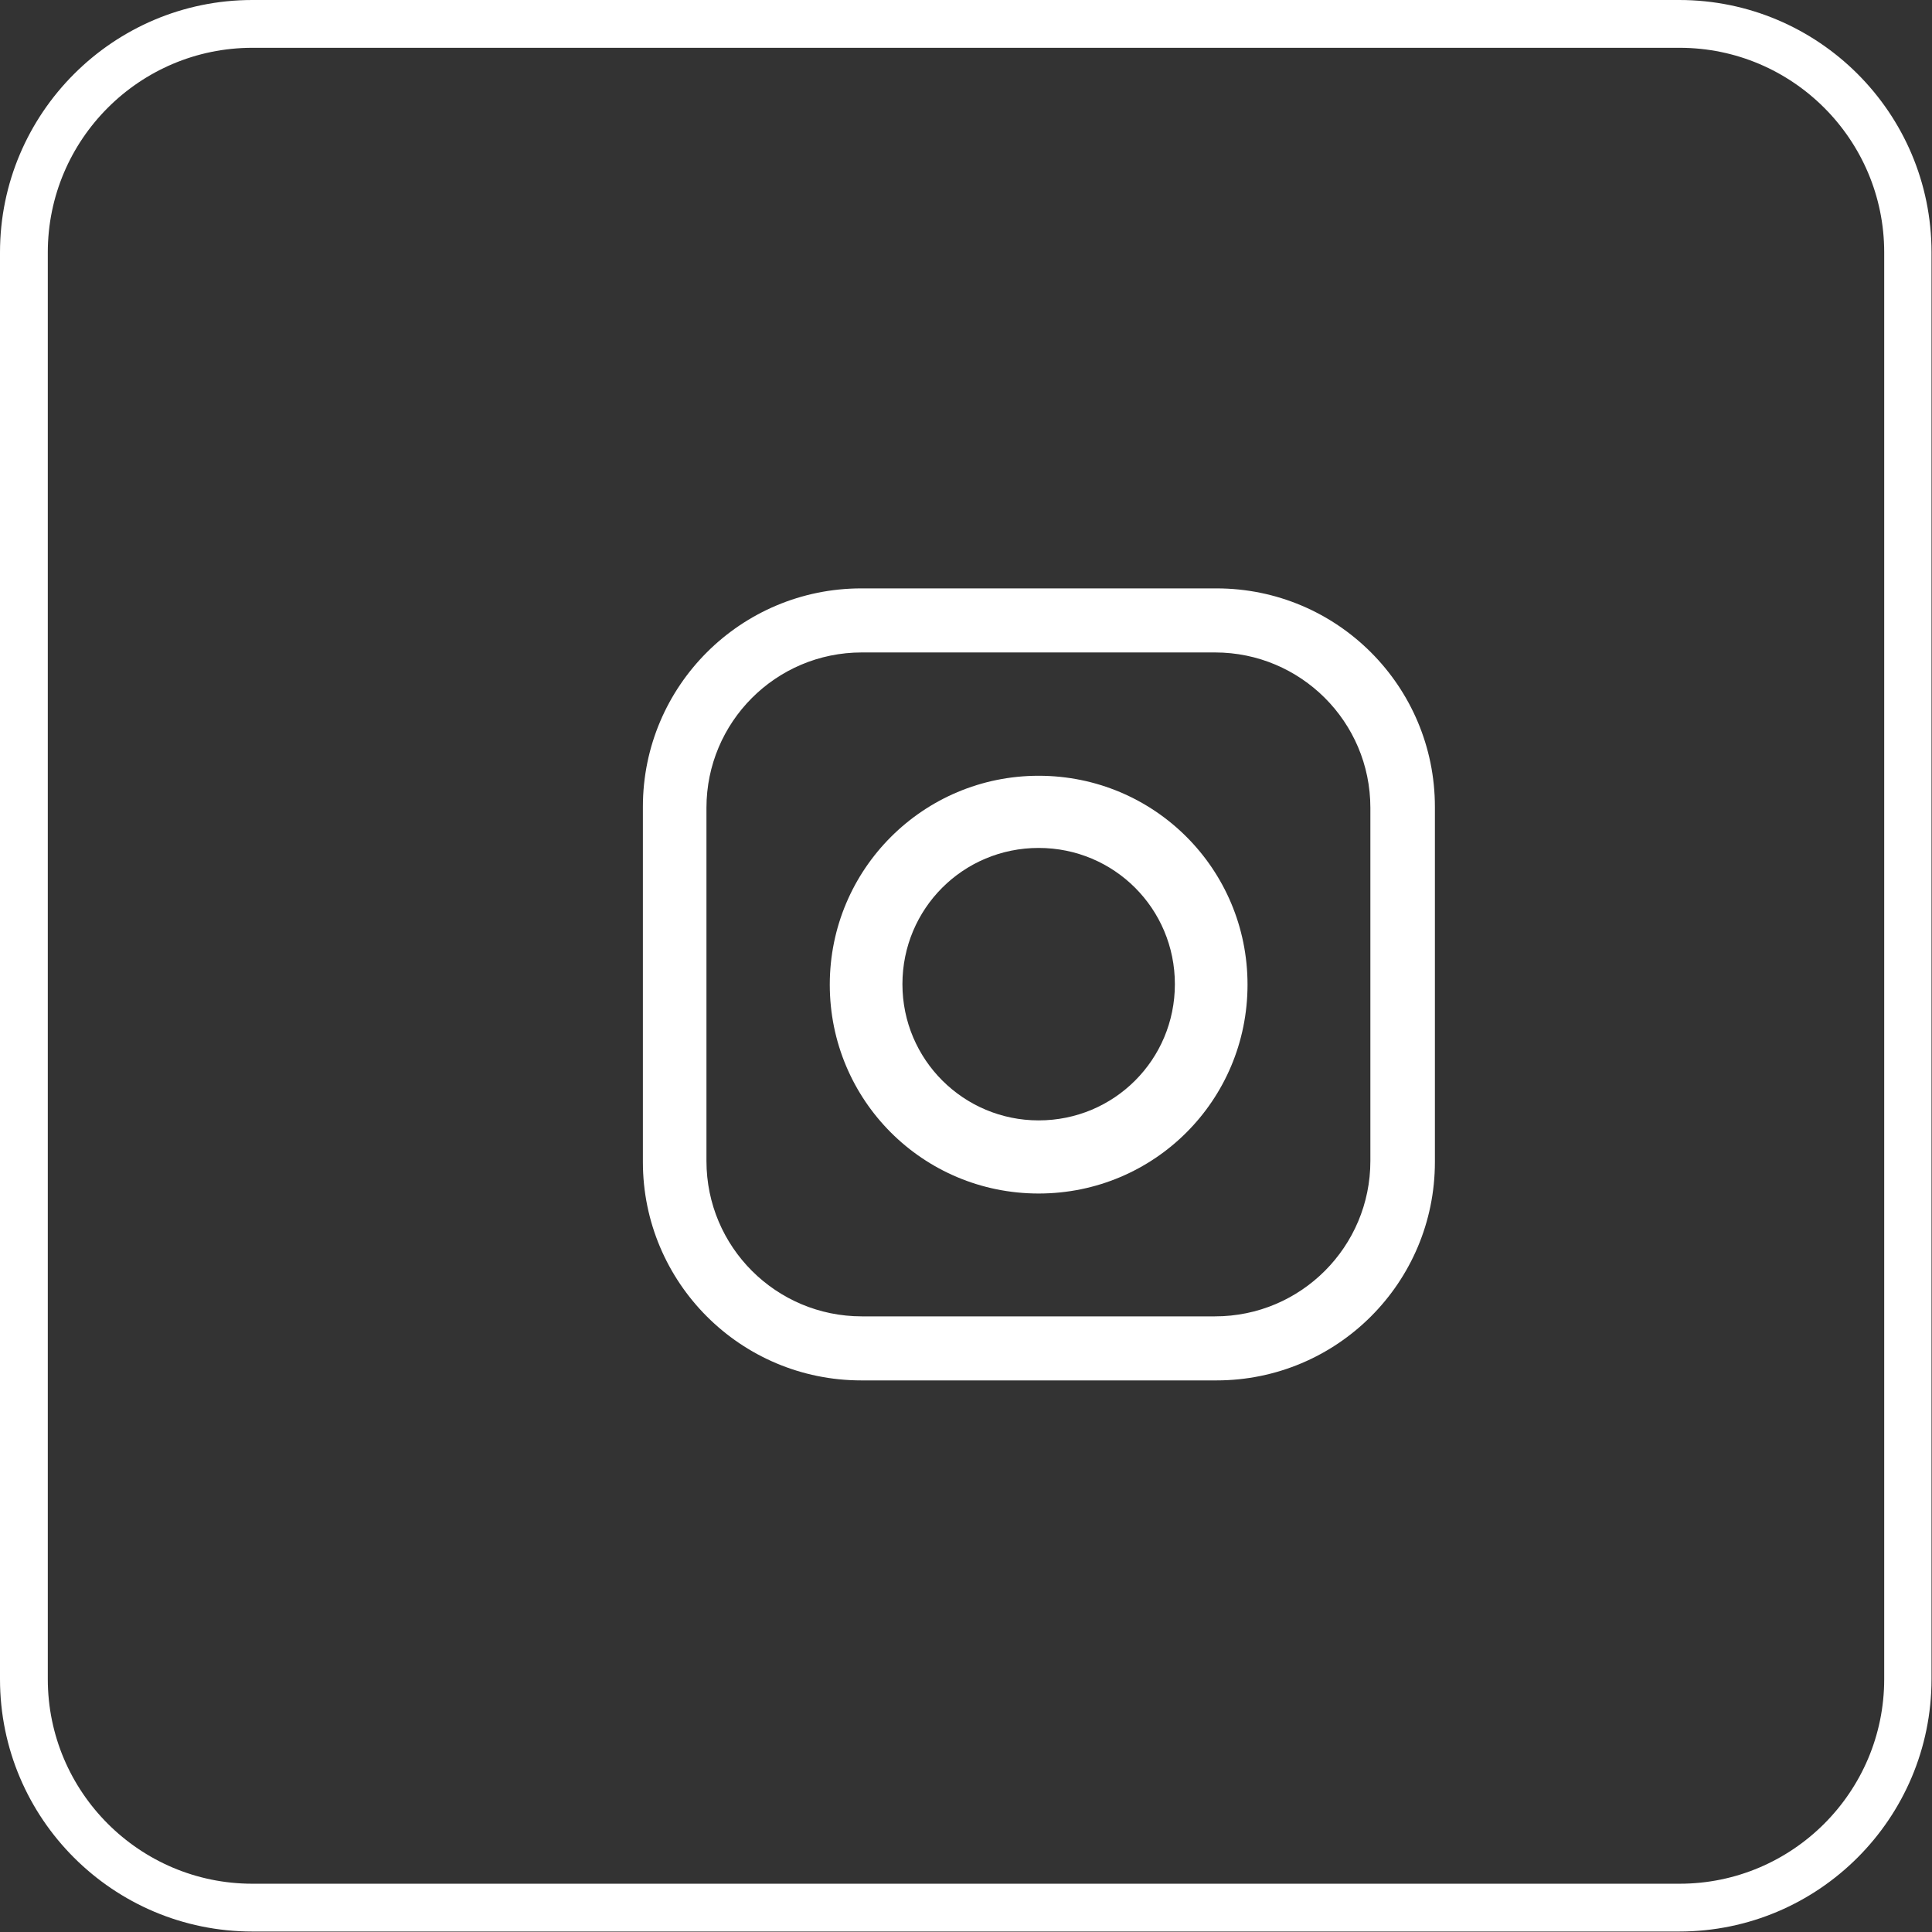
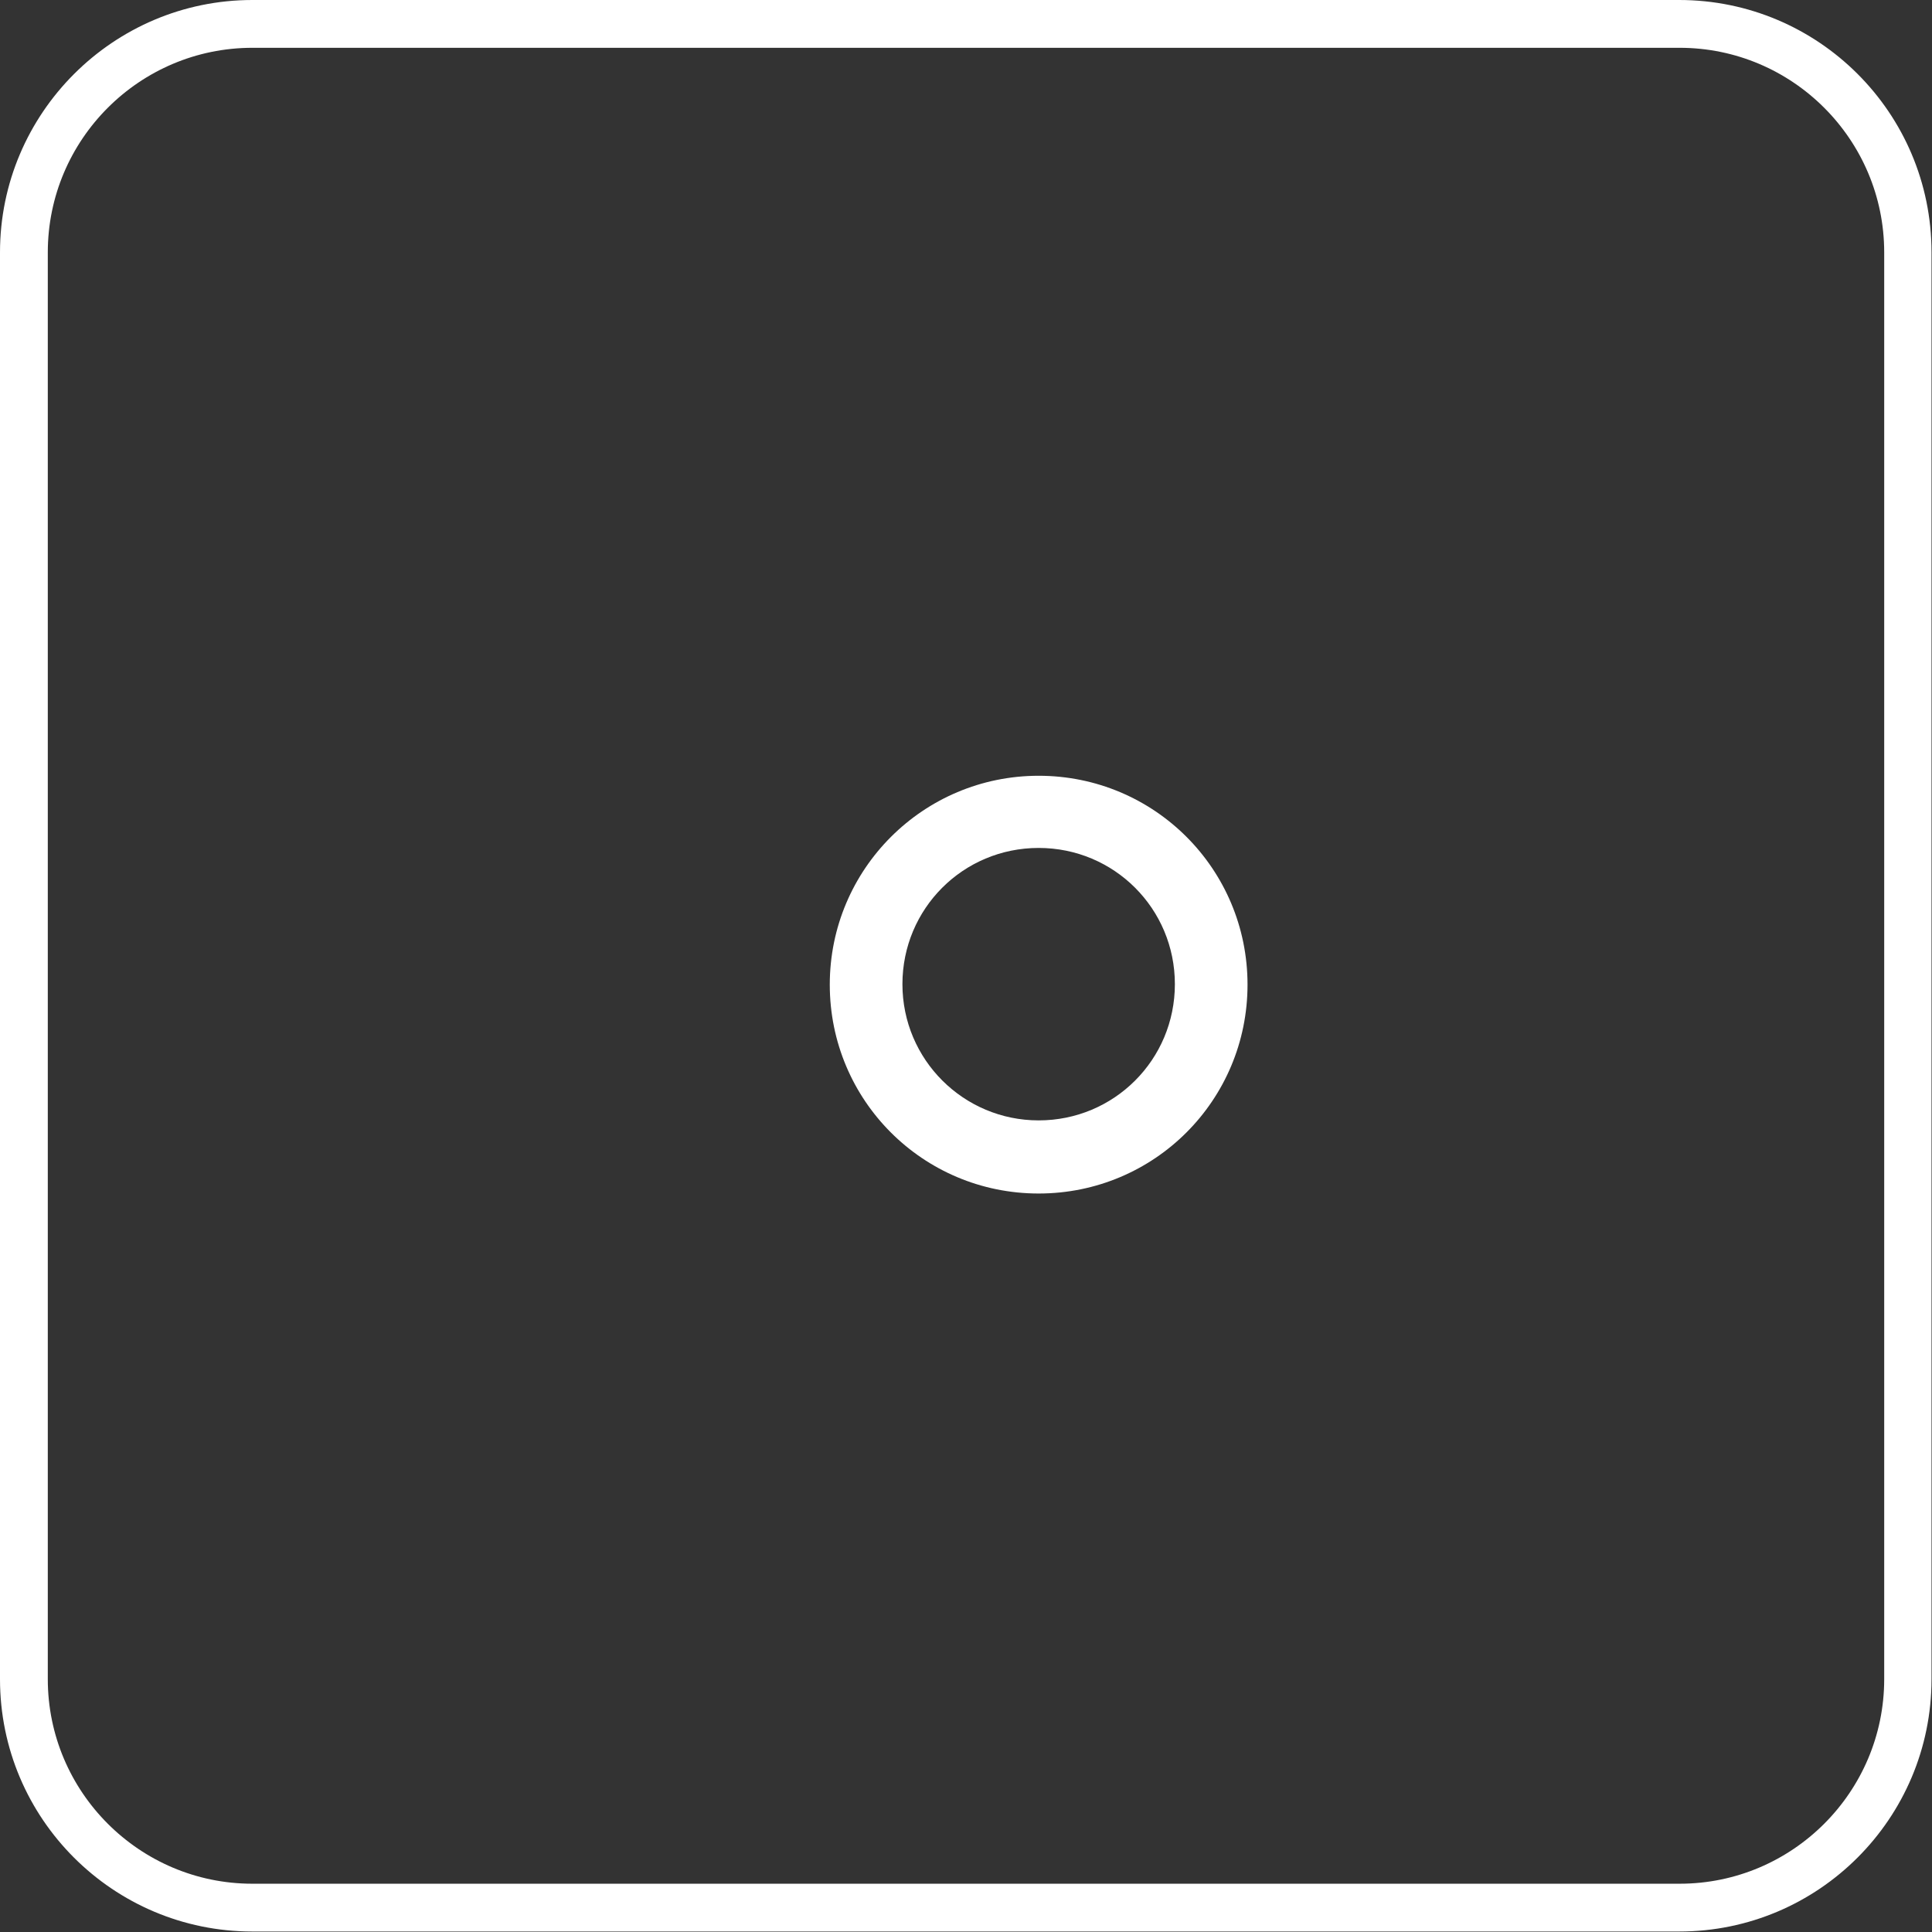
<svg xmlns="http://www.w3.org/2000/svg" id="Calque_2" data-name="Calque 2" viewBox="0 0 40.42 40.42">
  <rect x="0" y="0" width="40.42" height="40.42" fill="#333333" stroke="none" />
  <defs>
    <style>
      .cls-1 {
        fill: #fff;
        stroke-width: 0px;
      }
    </style>
  </defs>
  <g id="publicite">
    <path class="cls-1" d="M35.14,1c2.36,0,4.28,1.92,4.28,4.28v29.85c0,2.36-1.92,4.28-4.28,4.28H5.28c-2.36,0-4.28-1.92-4.28-4.28V5.28C1,2.92,2.92,1,5.28,1h29.85M35.14,0H5.28C2.37,0,0,2.37,0,5.28v29.85c0,2.92,2.37,5.28,5.28,5.28h29.85c2.92,0,5.28-2.37,5.28-5.28V5.28c0-2.92-2.37-5.28-5.28-5.28h0Z" />
    <g>
-       <path class="cls-1" d="M25.45,12.31h-7.43c-2.52,0-4.57,2.04-4.57,4.57v7.43c0,2.52,2.04,4.57,4.57,4.57h7.43c2.52,0,4.57-2.04,4.57-4.57v-7.43c0-2.52-2.04-4.57-4.57-4.57ZM28.67,24.29c0,1.79-1.45,3.25-3.25,3.25h-7.39c-1.79,0-3.25-1.45-3.25-3.25v-7.39c0-1.79,1.45-3.25,3.25-3.25h7.39c1.79,0,3.25,1.45,3.25,3.25v7.39Z" />
      <path class="cls-1" d="M21.73,16.23c-2.41,0-4.37,1.95-4.37,4.37s1.95,4.37,4.37,4.37,4.37-1.95,4.37-4.37-1.95-4.37-4.37-4.37ZM21.73,23.44c-1.57,0-2.85-1.27-2.85-2.85s1.27-2.85,2.85-2.85,2.85,1.27,2.85,2.85-1.27,2.85-2.85,2.85Z" />
    </g>
  </g>
</svg>